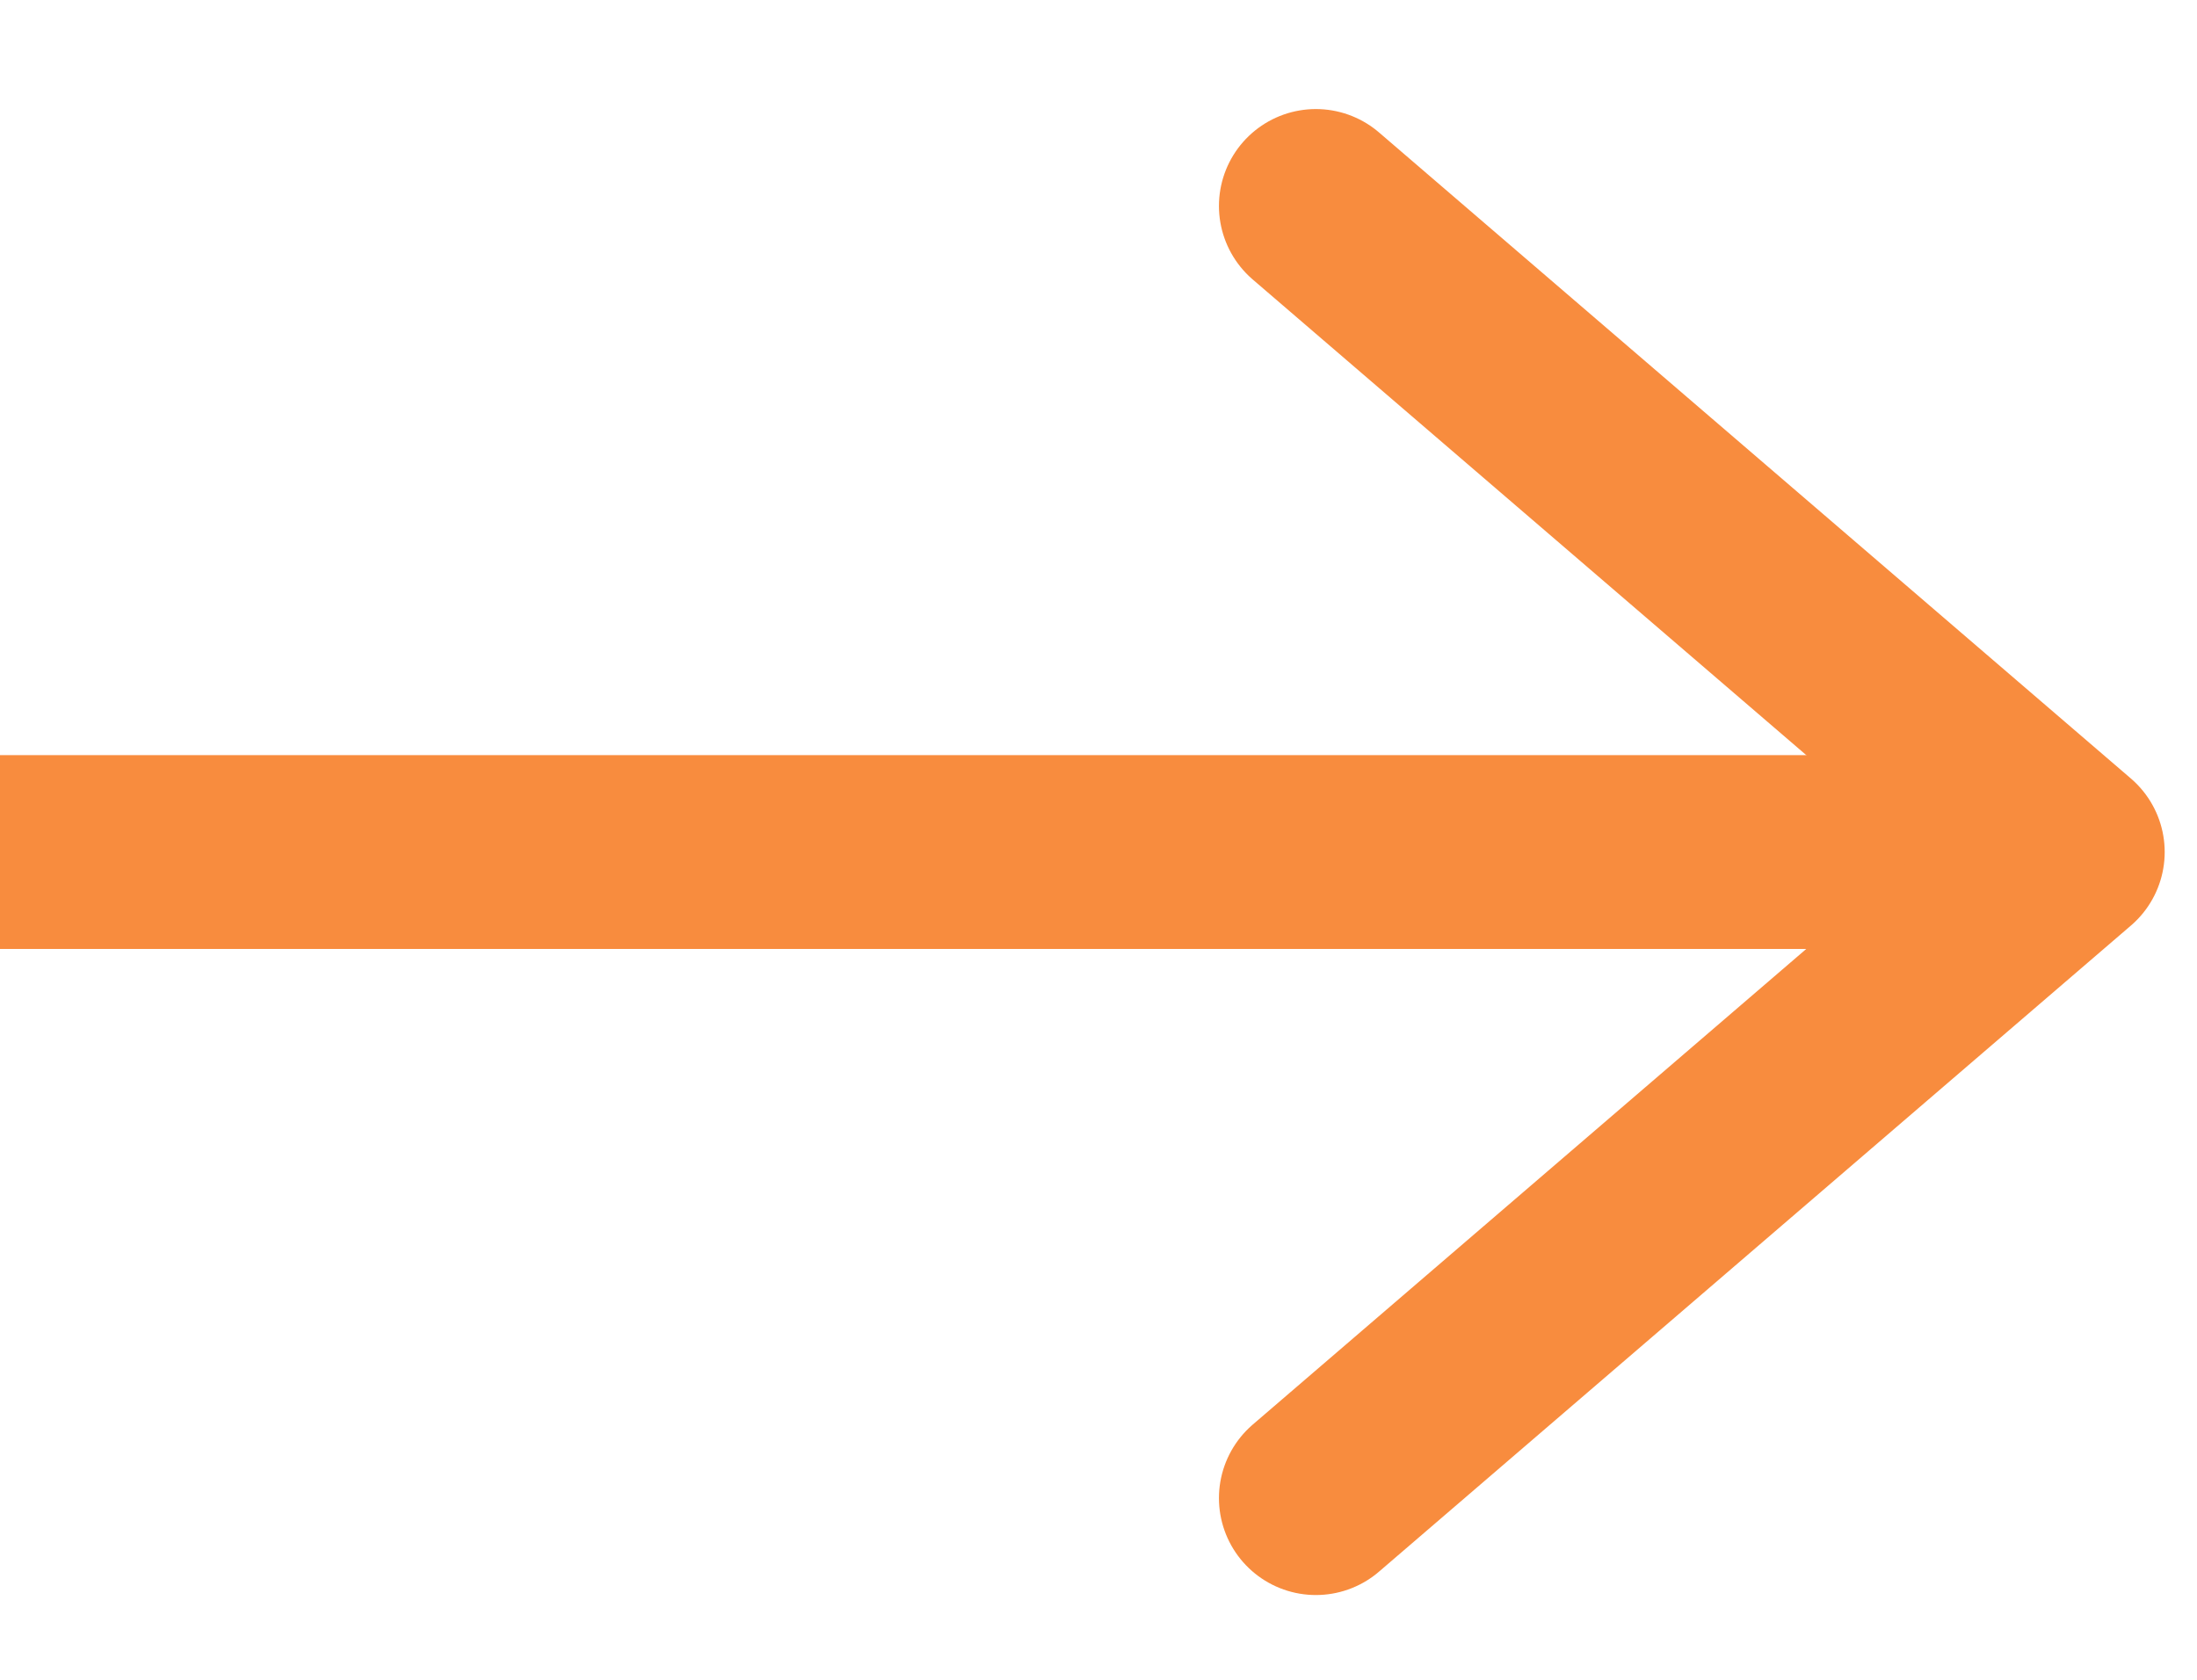
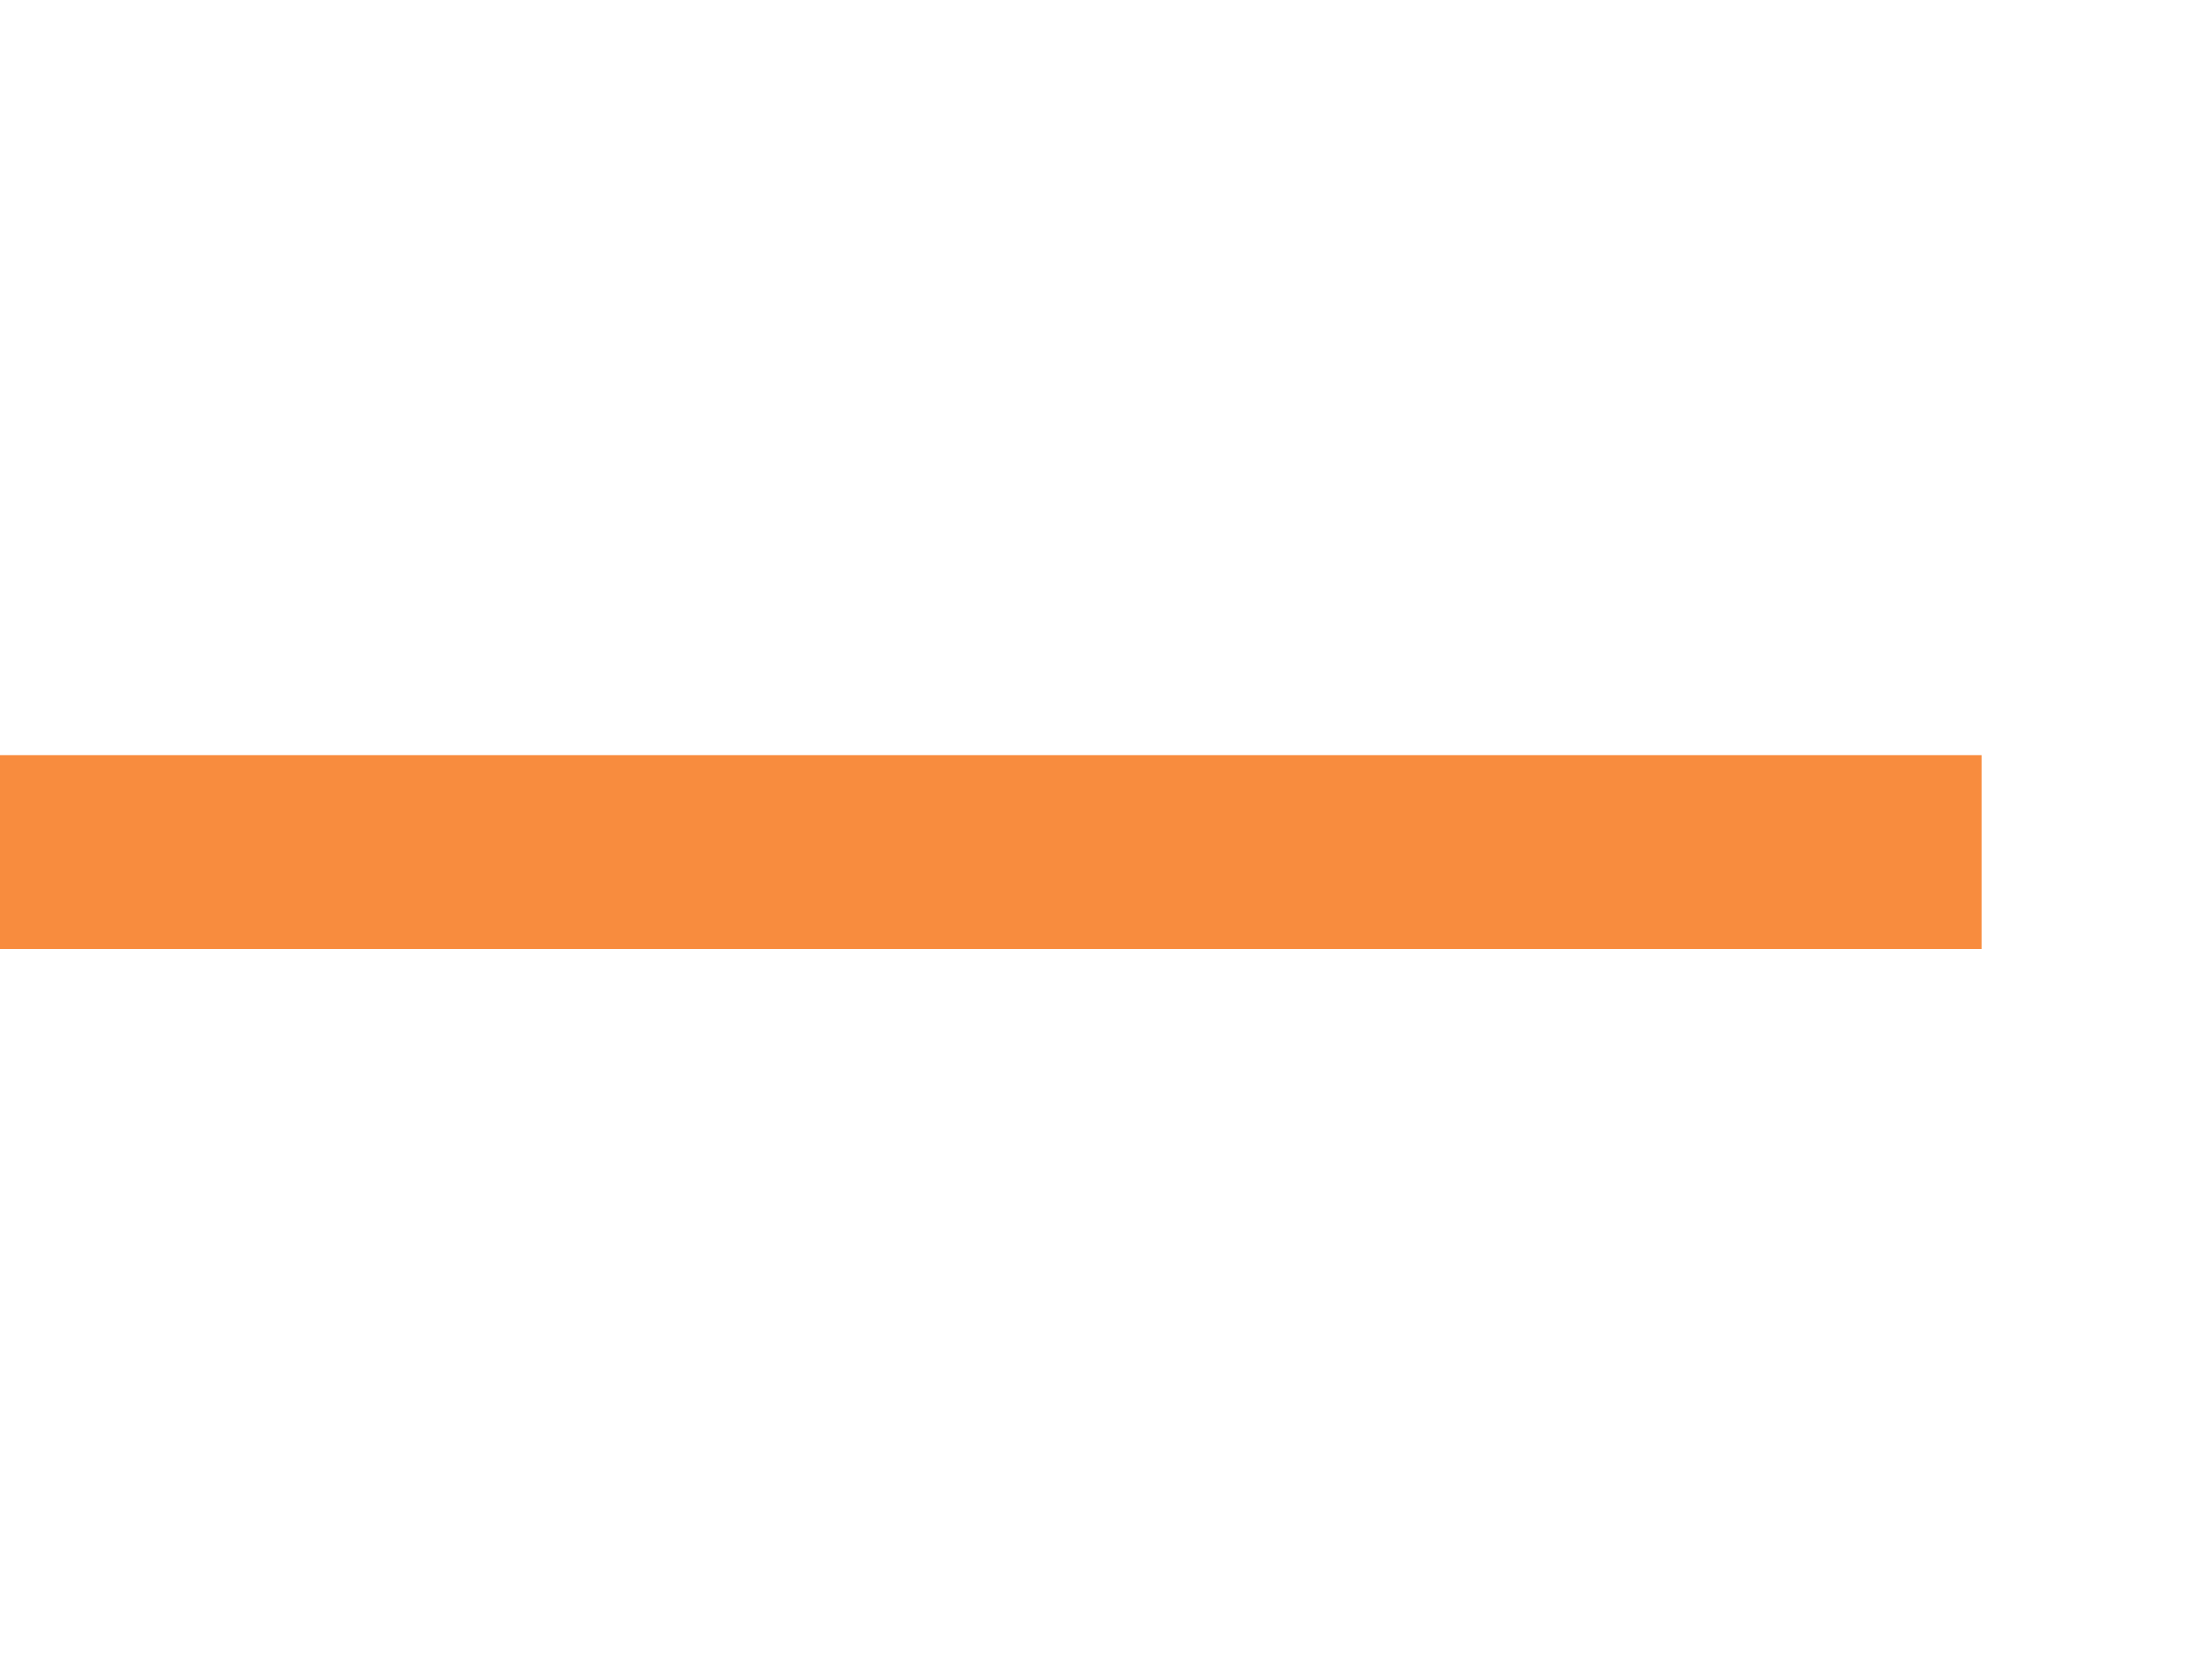
<svg xmlns="http://www.w3.org/2000/svg" width="17" height="13" viewBox="0 0 17 13" fill="none">
  <path d="M0 6.594L15.333 6.594" stroke="#F88C3E" stroke-width="1.5" />
-   <path d="M10.182 11.594L16 6.594L10.182 1.594" stroke="#F88C3E" stroke-width="1.5" stroke-linecap="round" stroke-linejoin="round" />
</svg>